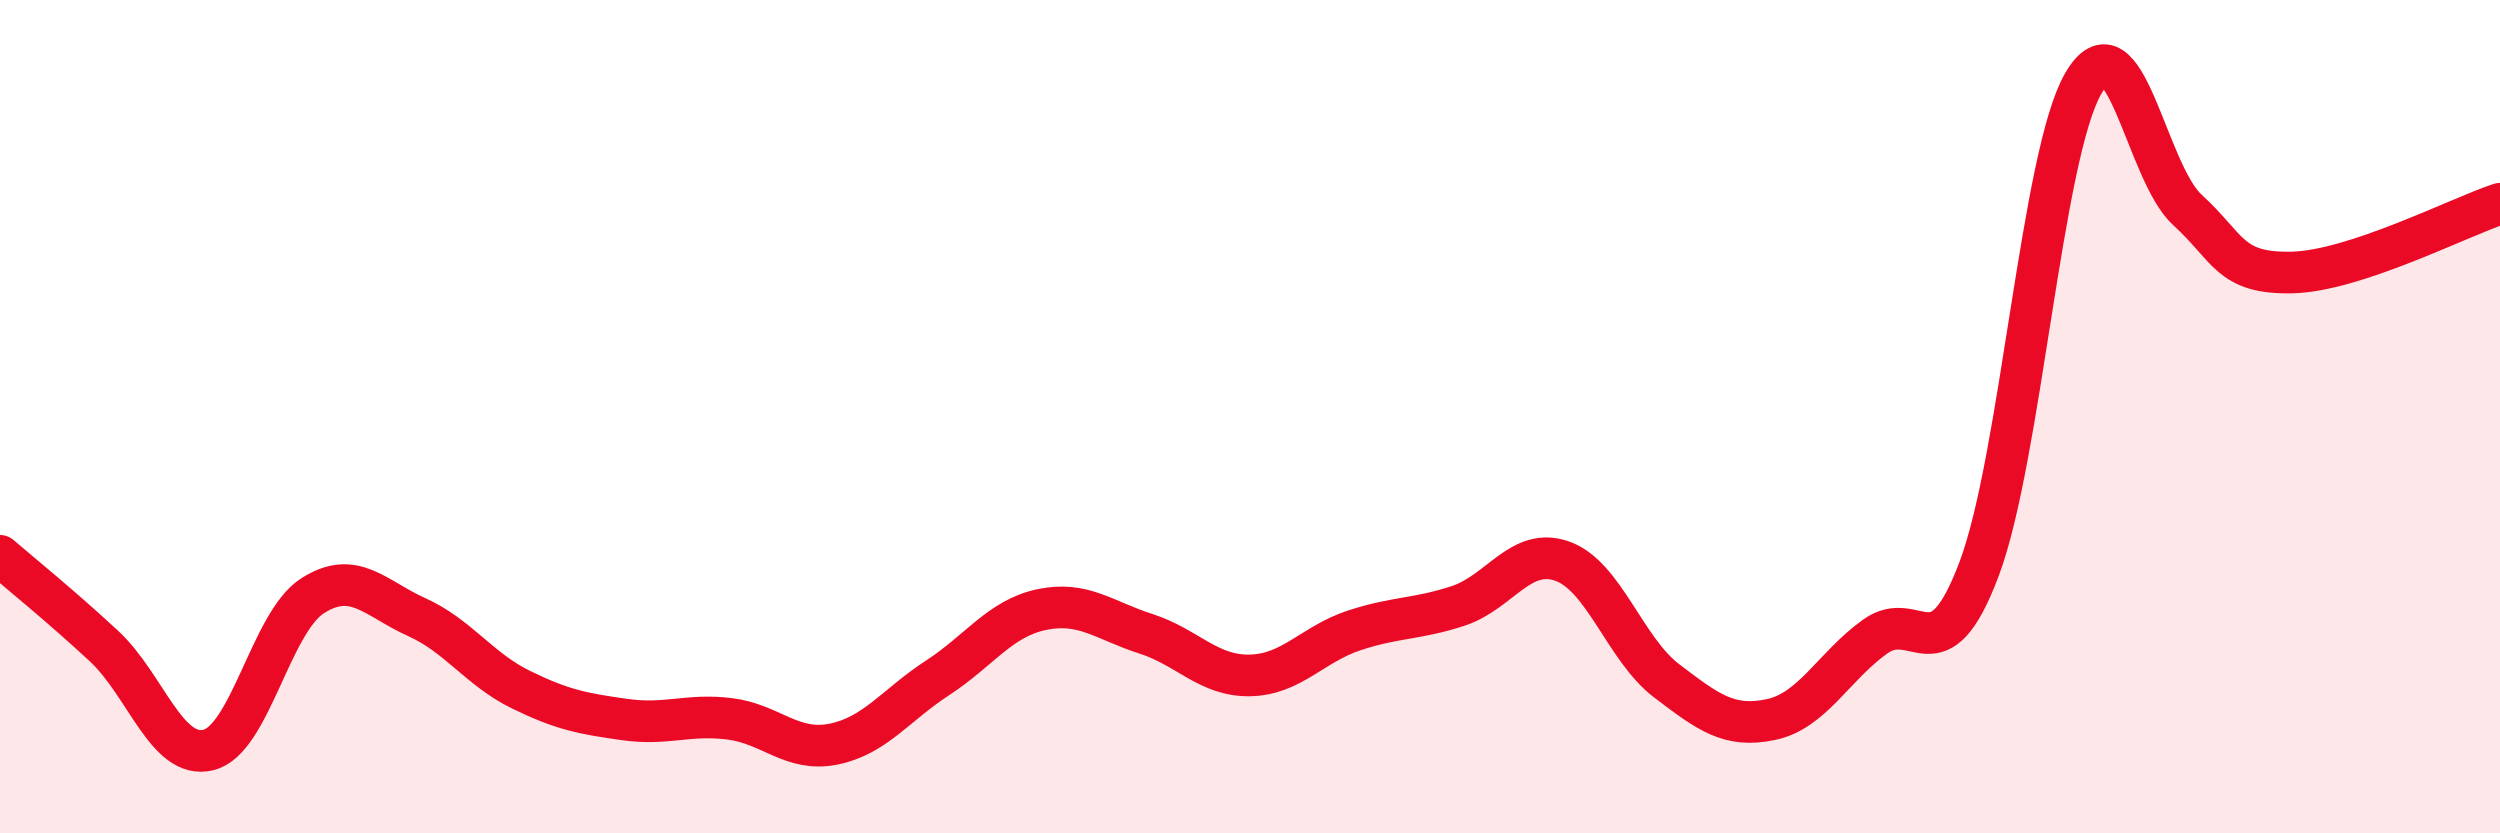
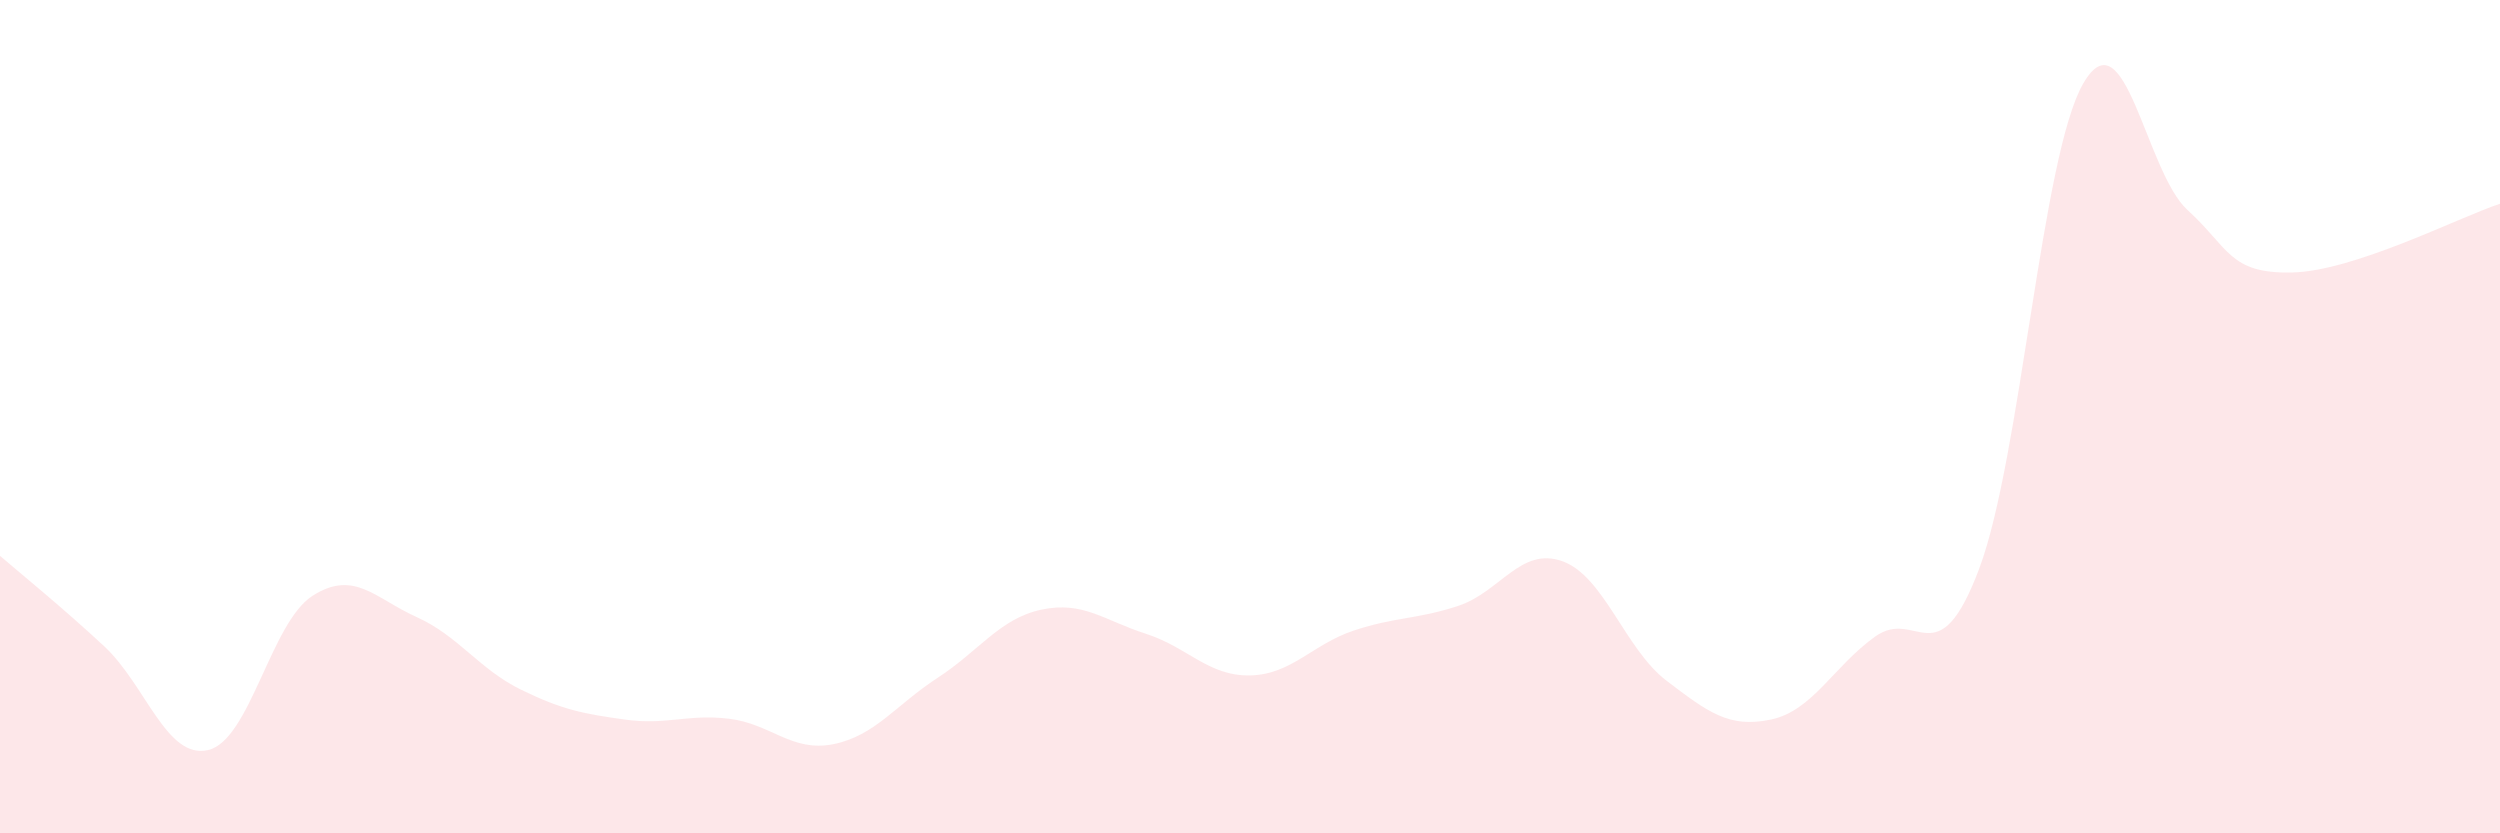
<svg xmlns="http://www.w3.org/2000/svg" width="60" height="20" viewBox="0 0 60 20">
  <path d="M 0,13.34 C 0.5,13.77 1.5,14.58 2.5,15.51 C 3.5,16.44 4,18.24 5,18 C 6,17.76 6.5,14.94 7.5,14.3 C 8.5,13.66 9,14.36 10,14.81 C 11,15.26 11.5,16.06 12.5,16.55 C 13.5,17.04 14,17.13 15,17.27 C 16,17.41 16.5,17.13 17.5,17.25 C 18.5,17.37 19,18.06 20,17.86 C 21,17.66 21.5,16.92 22.5,16.27 C 23.5,15.62 24,14.84 25,14.63 C 26,14.42 26.5,14.89 27.5,15.21 C 28.5,15.53 29,16.23 30,16.21 C 31,16.19 31.5,15.46 32.5,15.13 C 33.5,14.8 34,14.87 35,14.54 C 36,14.21 36.5,13.11 37.5,13.47 C 38.5,13.83 39,15.58 40,16.34 C 41,17.1 41.5,17.48 42.5,17.27 C 43.5,17.06 44,16 45,15.28 C 46,14.56 46.5,16.31 47.5,13.65 C 48.5,10.99 49,3.72 50,2 C 51,0.28 51.5,4.13 52.5,5.04 C 53.5,5.95 53.5,6.57 55,6.54 C 56.5,6.51 59,5.22 60,4.89L60 20L0 20Z" fill="#EB0A25" opacity="0.1" stroke-linecap="round" stroke-linejoin="round" />
-   <path d="M 0,13.34 C 0.5,13.77 1.5,14.58 2.5,15.51 C 3.5,16.44 4,18.24 5,18 C 6,17.76 6.5,14.94 7.5,14.3 C 8.5,13.66 9,14.36 10,14.81 C 11,15.26 11.5,16.06 12.5,16.55 C 13.5,17.04 14,17.13 15,17.27 C 16,17.41 16.5,17.13 17.5,17.25 C 18.5,17.37 19,18.06 20,17.86 C 21,17.66 21.5,16.92 22.5,16.27 C 23.5,15.62 24,14.84 25,14.63 C 26,14.42 26.5,14.89 27.5,15.21 C 28.5,15.53 29,16.23 30,16.21 C 31,16.19 31.5,15.46 32.5,15.13 C 33.5,14.8 34,14.87 35,14.54 C 36,14.21 36.5,13.11 37.5,13.47 C 38.5,13.83 39,15.58 40,16.34 C 41,17.1 41.5,17.48 42.5,17.27 C 43.5,17.06 44,16 45,15.28 C 46,14.56 46.5,16.31 47.5,13.65 C 48.5,10.99 49,3.72 50,2 C 51,0.28 51.5,4.13 52.5,5.04 C 53.5,5.95 53.5,6.57 55,6.54 C 56.5,6.51 59,5.22 60,4.89" stroke="#EB0A25" stroke-width="1" fill="none" stroke-linecap="round" stroke-linejoin="round" />
</svg>